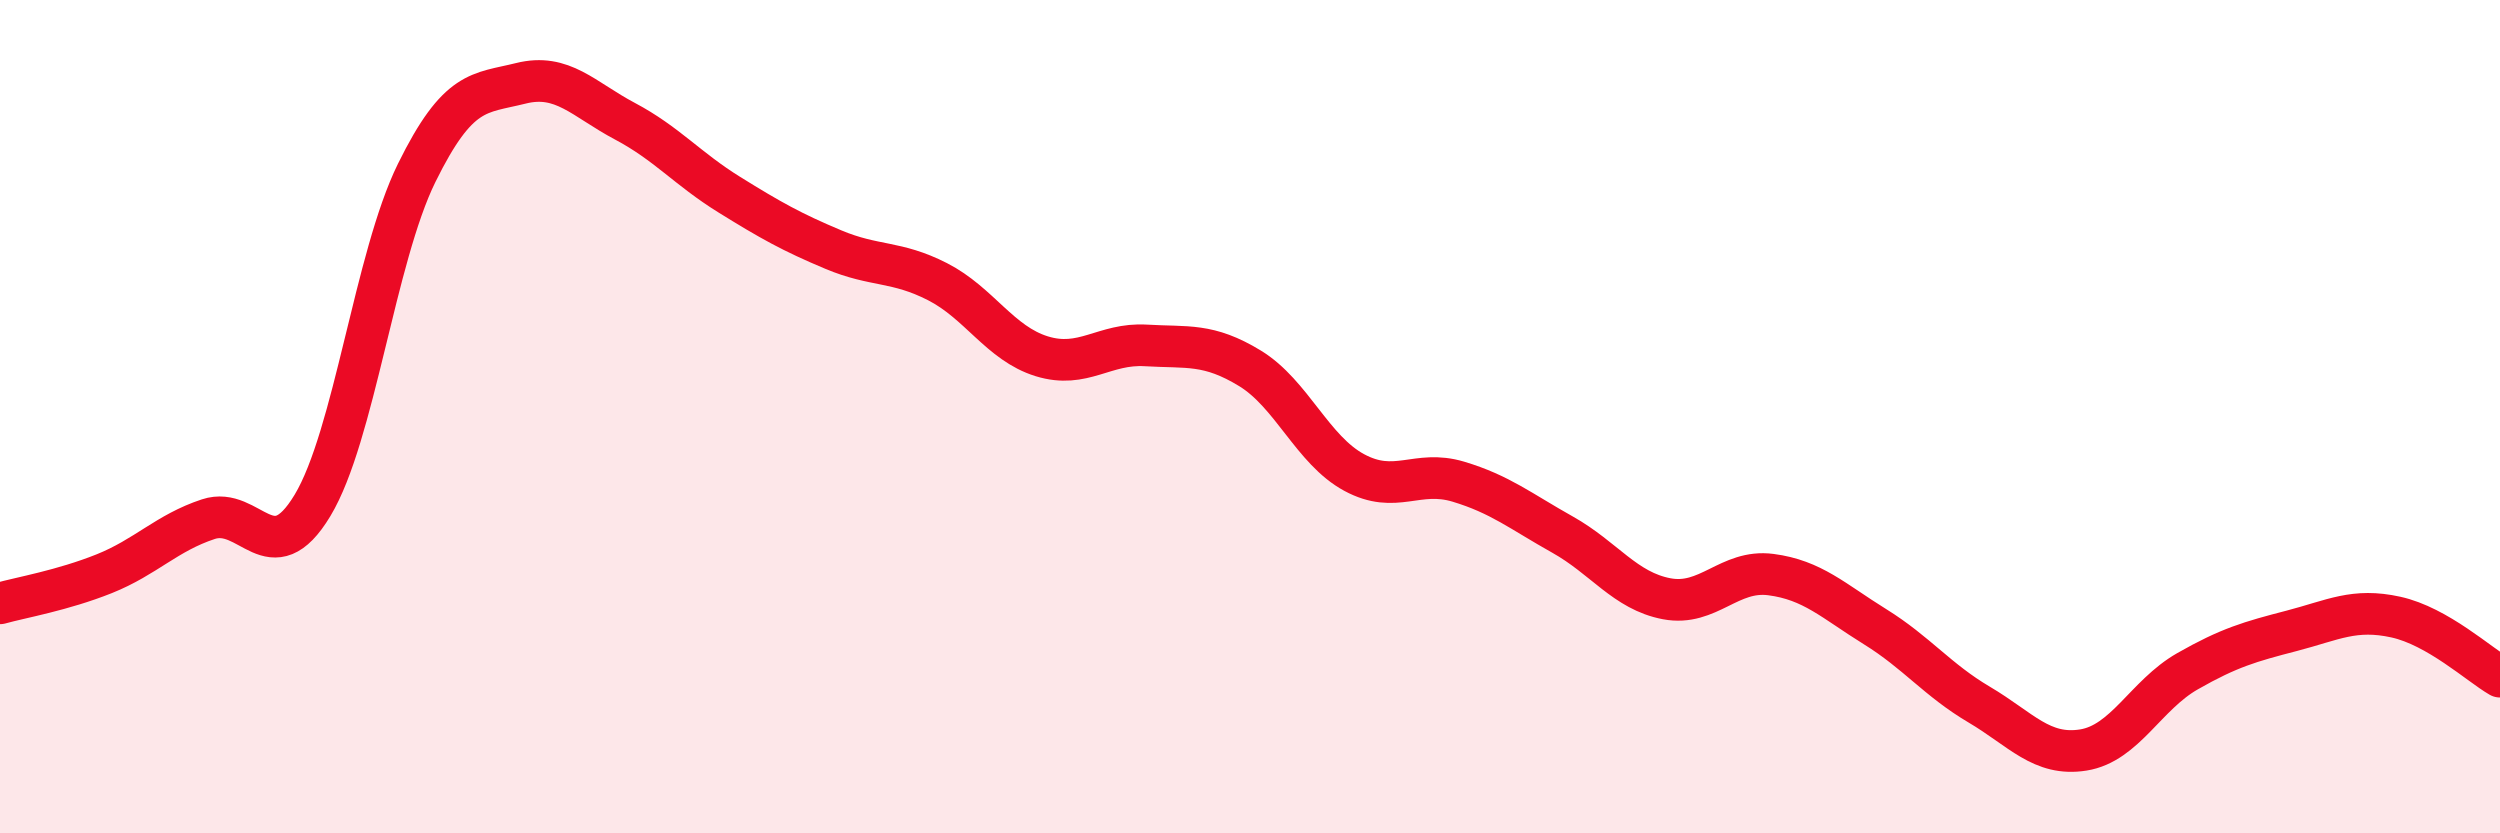
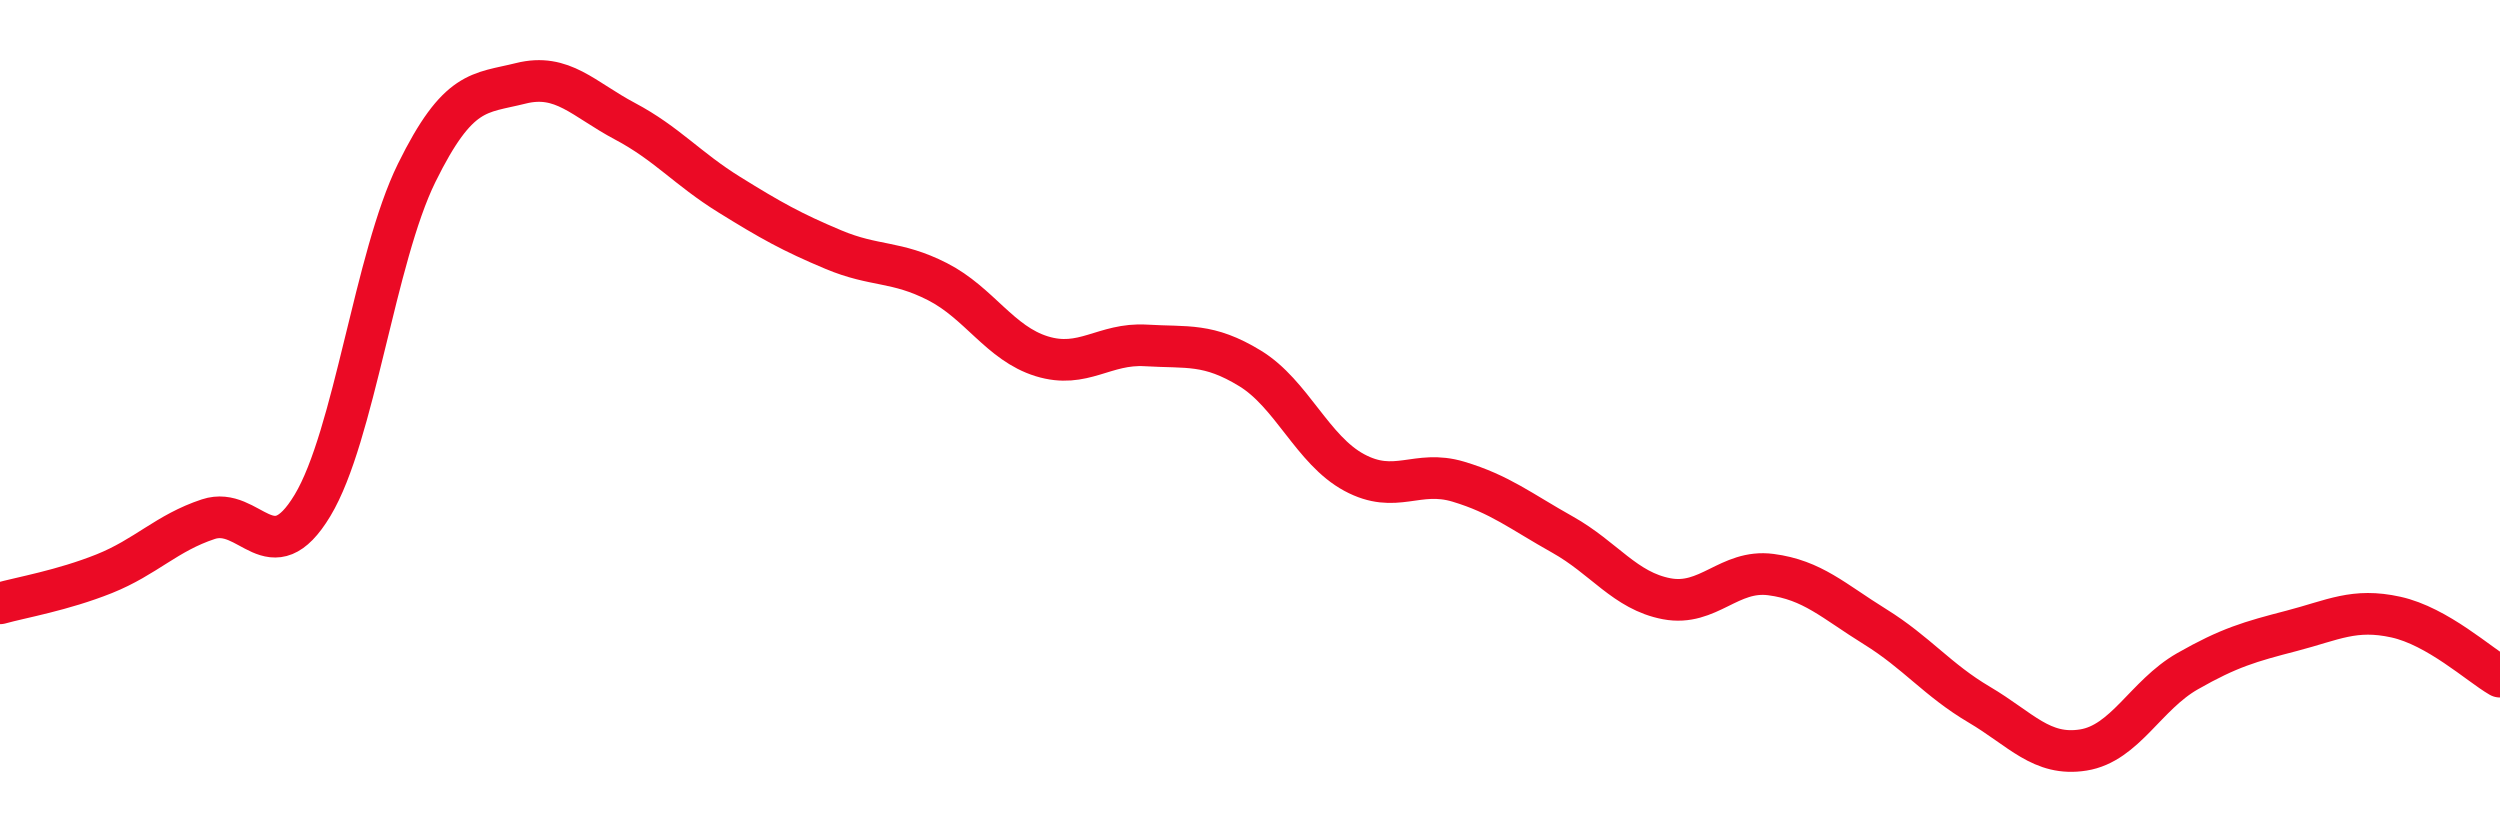
<svg xmlns="http://www.w3.org/2000/svg" width="60" height="20" viewBox="0 0 60 20">
-   <path d="M 0,14.48 C 0.5,14.34 1.5,14.17 2.5,13.77 C 3.5,13.37 4,12.79 5,12.46 C 6,12.13 6.5,13.79 7.5,12.13 C 8.5,10.47 9,6.18 10,4.15 C 11,2.12 11.5,2.25 12.5,2 C 13.5,1.75 14,2.38 15,2.91 C 16,3.44 16.5,4.05 17.5,4.67 C 18.5,5.29 19,5.57 20,5.99 C 21,6.41 21.5,6.25 22.5,6.76 C 23.5,7.27 24,8.24 25,8.55 C 26,8.86 26.5,8.23 27.5,8.29 C 28.5,8.35 29,8.23 30,8.84 C 31,9.45 31.5,10.8 32.5,11.34 C 33.5,11.88 34,11.26 35,11.56 C 36,11.86 36.5,12.27 37.5,12.83 C 38.5,13.39 39,14.18 40,14.37 C 41,14.56 41.5,13.66 42.5,13.79 C 43.5,13.92 44,14.42 45,15.04 C 46,15.66 46.5,16.32 47.5,16.91 C 48.5,17.5 49,18.16 50,18 C 51,17.84 51.5,16.68 52.5,16.11 C 53.5,15.54 54,15.4 55,15.14 C 56,14.88 56.5,14.59 57.5,14.81 C 58.5,15.03 59.5,15.95 60,16.24L60 20L0 20Z" fill="#EB0A25" opacity="0.1" stroke-linecap="round" stroke-linejoin="round" />
  <path d="M 0,14.48 C 0.5,14.34 1.5,14.17 2.5,13.77 C 3.5,13.37 4,12.79 5,12.46 C 6,12.13 6.5,13.79 7.5,12.13 C 8.5,10.47 9,6.18 10,4.15 C 11,2.12 11.5,2.25 12.5,2 C 13.5,1.75 14,2.38 15,2.91 C 16,3.44 16.5,4.05 17.5,4.67 C 18.5,5.29 19,5.57 20,5.99 C 21,6.41 21.5,6.25 22.5,6.76 C 23.5,7.27 24,8.24 25,8.55 C 26,8.86 26.5,8.23 27.5,8.29 C 28.5,8.35 29,8.23 30,8.84 C 31,9.45 31.5,10.8 32.5,11.34 C 33.5,11.88 34,11.26 35,11.56 C 36,11.86 36.5,12.27 37.5,12.83 C 38.5,13.39 39,14.18 40,14.37 C 41,14.56 41.5,13.66 42.5,13.79 C 43.5,13.92 44,14.42 45,15.04 C 46,15.66 46.5,16.32 47.5,16.91 C 48.5,17.5 49,18.16 50,18 C 51,17.84 51.5,16.68 52.5,16.11 C 53.5,15.54 54,15.4 55,15.14 C 56,14.88 56.5,14.59 57.5,14.81 C 58.5,15.03 59.5,15.95 60,16.24" stroke="#EB0A25" stroke-width="1" fill="none" stroke-linecap="round" stroke-linejoin="round" />
</svg>